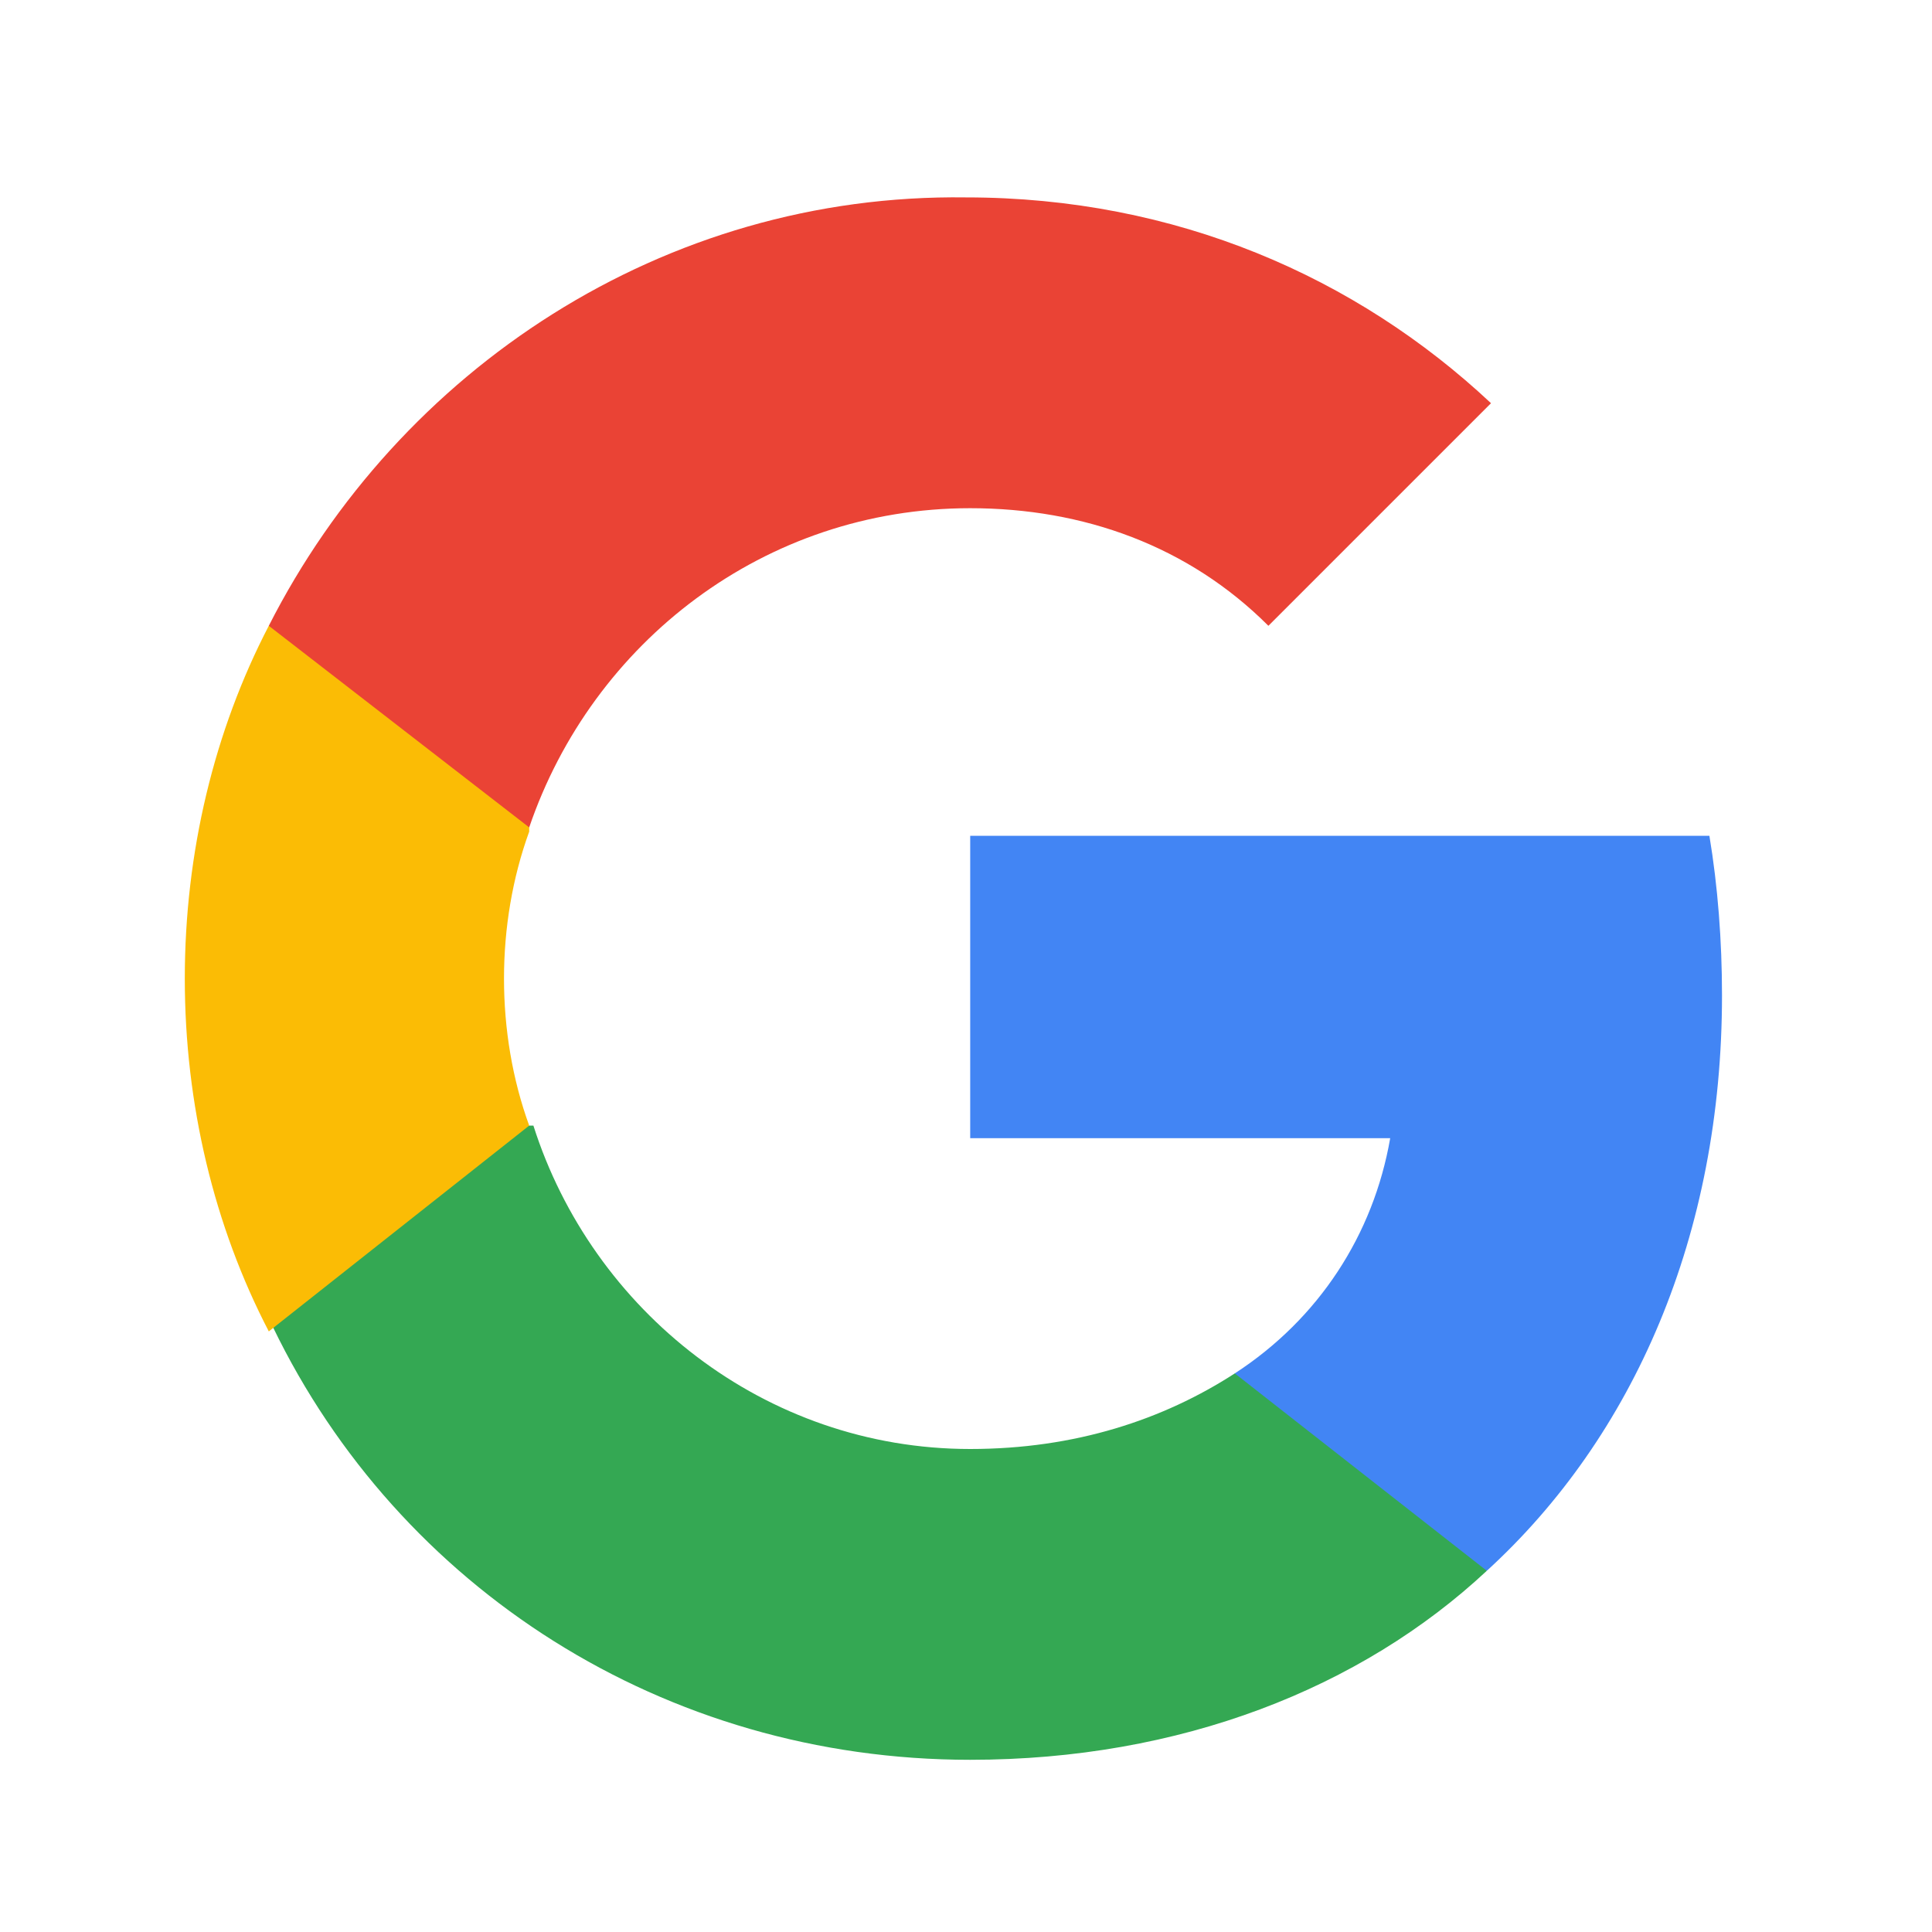
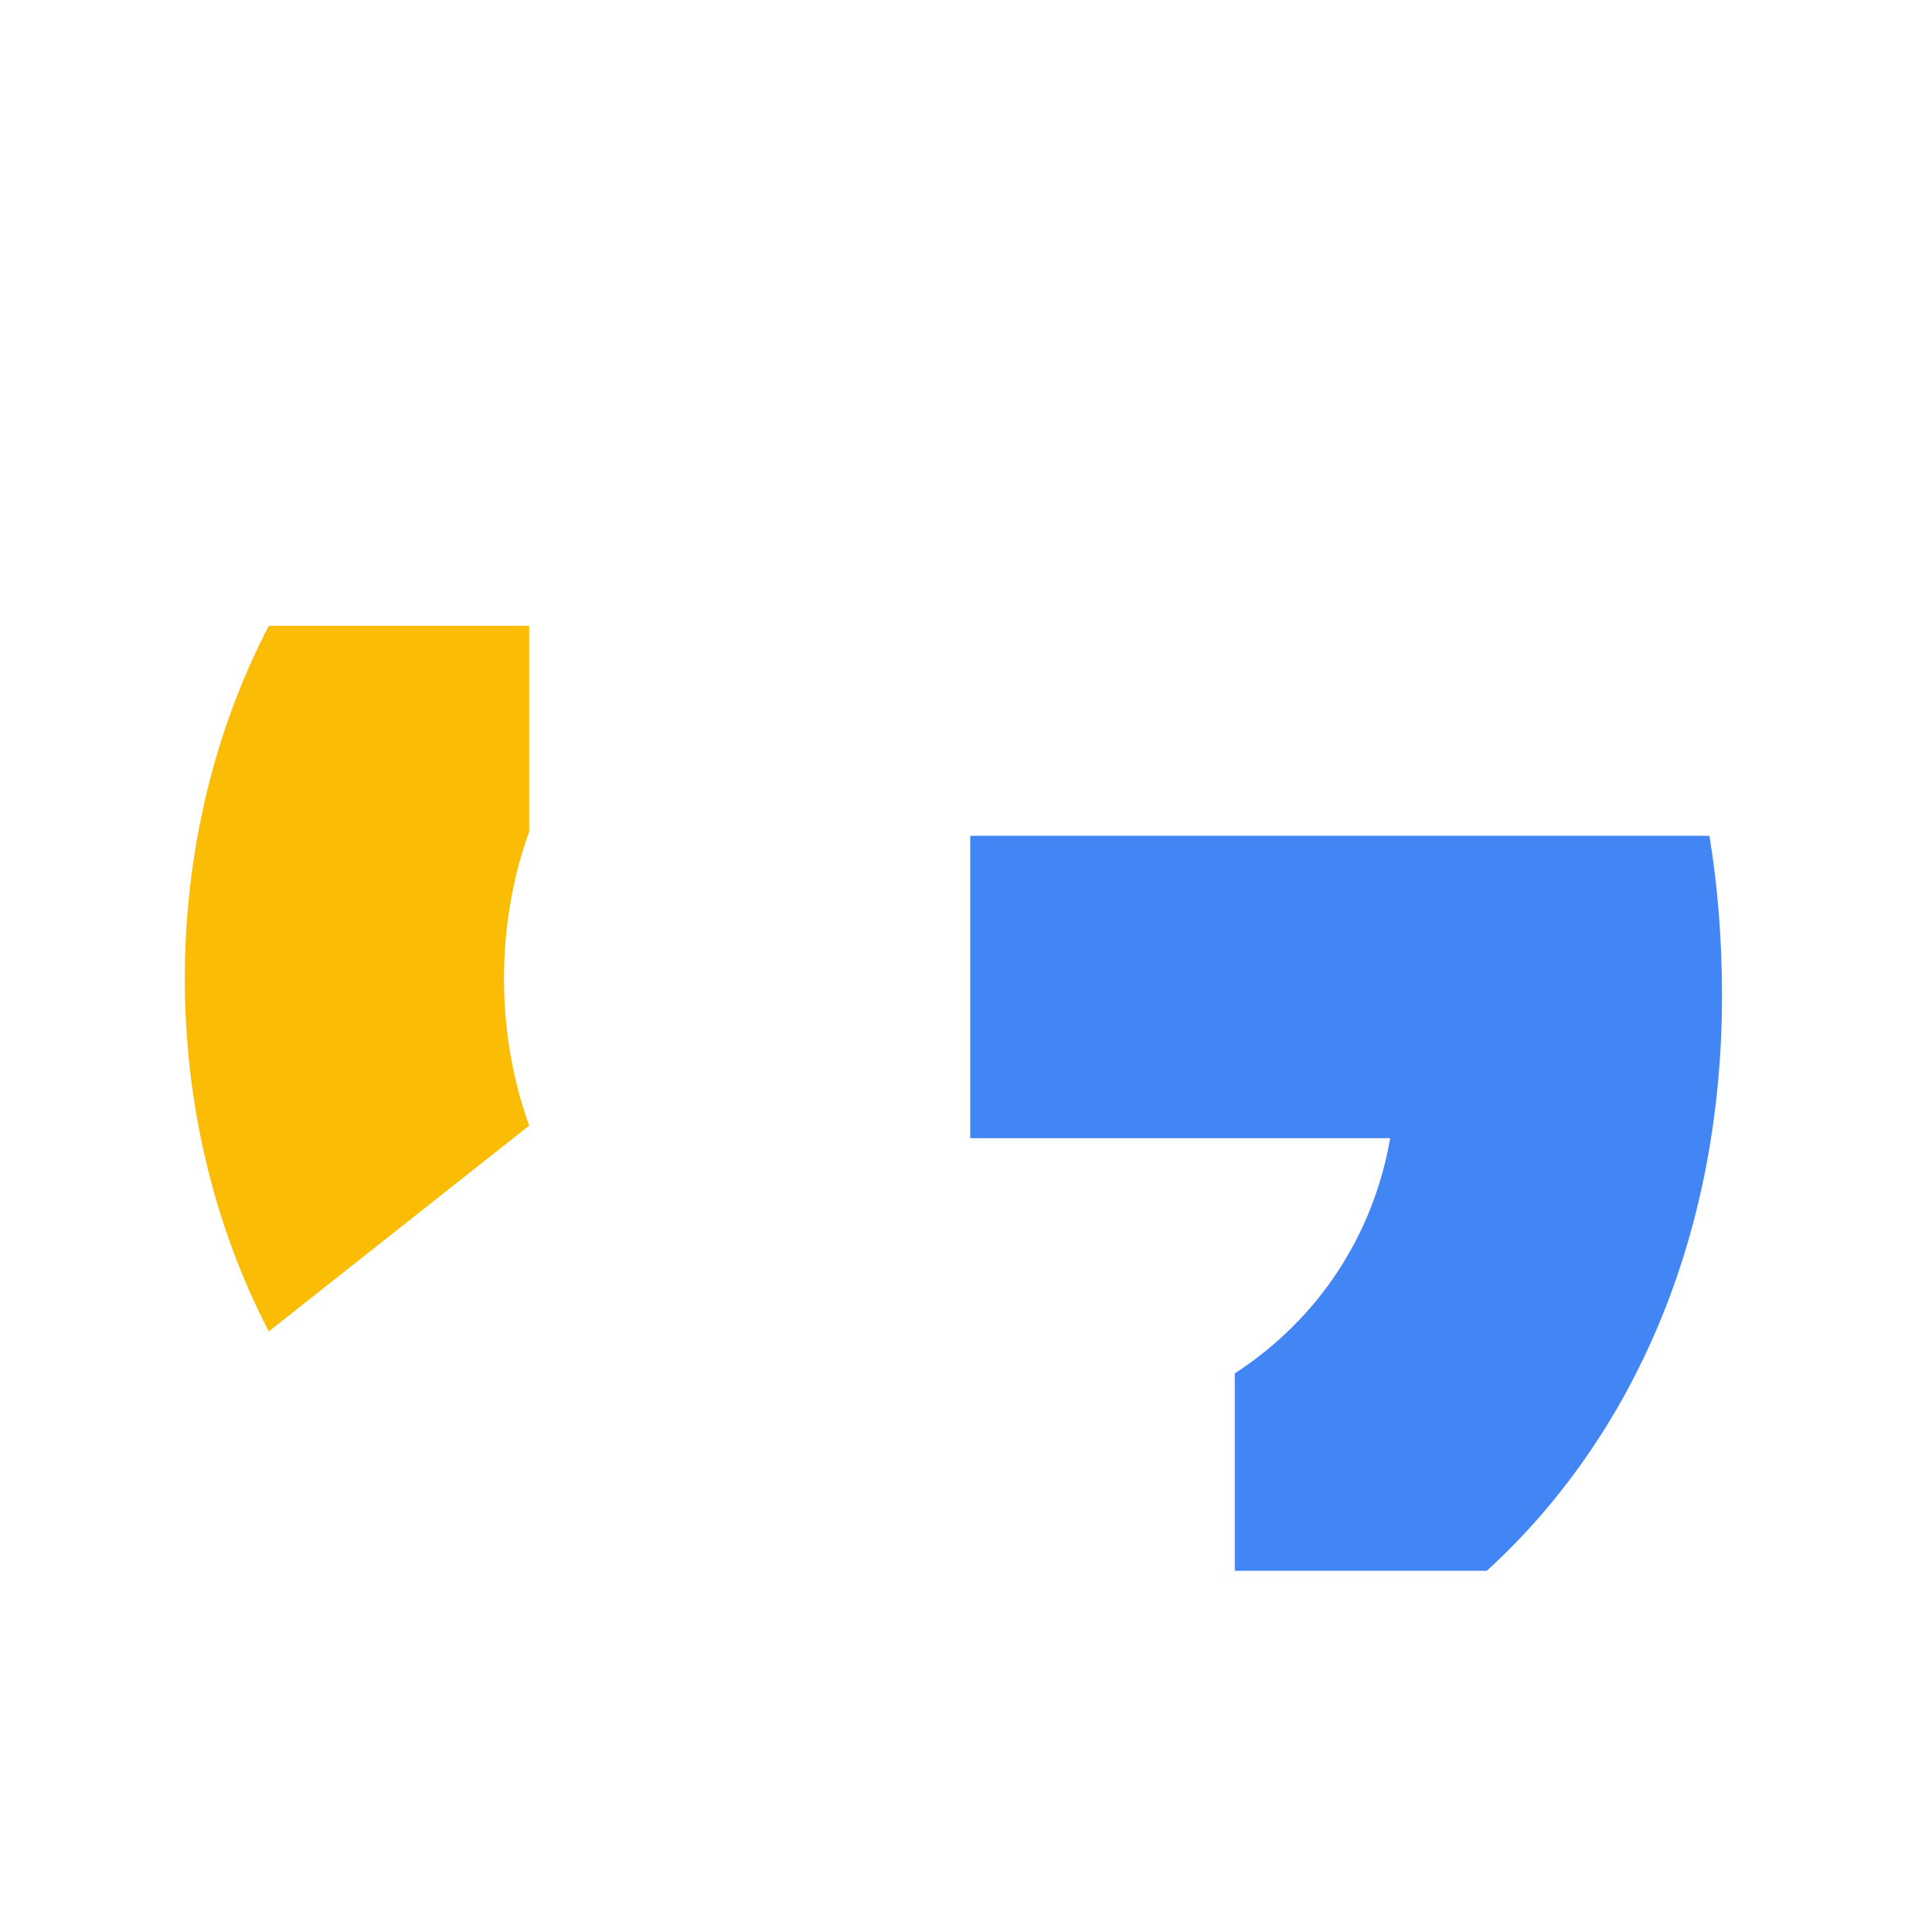
<svg xmlns="http://www.w3.org/2000/svg" xmlns:ns1="http://www.bohemiancoding.com/sketch/ns" version="1.1" id="Layer_1" x="0px" y="0px" viewBox="0 0 46 46" enable-background="new 0 0 46 46" xml:space="preserve">
  <g id="Google-Button" ns1:type="MSPage">
    <g id="btn_google_dark_normal" transform="translate(-1, -1)" ns1:type="MSArtboardGroup">
      <g id="logo_googleg_48dp" transform="translate(15, 15)" ns1:type="MSLayerGroup">
        <path id="Shape" ns1:type="MSShapeGroup" fill="#4285F4" d="M27,9.7c0-1.3-0.1-2.6-0.3-3.8H9.1v7.2h10     c-0.4,2.3-1.7,4.3-3.7,5.6v4.7h6C24.9,20.2,27,15.4,27,9.7L27,9.7z" />
-         <path id="Shape_1_" ns1:type="MSShapeGroup" fill="#34A853" d="M9.1,27.9c5,0,9.3-1.7,12.3-4.5l-6-4.7     c-1.7,1.1-3.8,1.8-6.3,1.8c-4.9,0-9-3.3-10.4-7.7h-6.2v4.8C-4.5,23.8,1.8,27.9,9.1,27.9L9.1,27.9z" />
        <path id="Shape_2_" ns1:type="MSShapeGroup" fill="#FBBC05" d="M-1.4,12.8C-1.8,11.7-2,10.5-2,9.3s0.2-2.4,0.6-3.5V0.9h-6.2     c-1.3,2.5-2,5.4-2,8.4s0.7,5.9,2,8.4L-1.4,12.8L-1.4,12.8z" />
-         <path id="Shape_3_" ns1:type="MSShapeGroup" fill="#EA4335" d="M9.1-1.9c2.7,0,5.2,0.9,7.1,2.8l5.3-5.3     c-3.2-3-7.5-4.9-12.5-4.9C1.8-9.4-4.5-5.2-7.6,0.9l6.2,4.8C0.1,1.3,4.2-1.9,9.1-1.9L9.1-1.9z" />
-         <path id="Shape_4_" ns1:type="MSShapeGroup" fill="none" d="M-9.6-9.4h37.3v37.3H-9.6V-9.4z" />
      </g>
    </g>
  </g>
</svg>